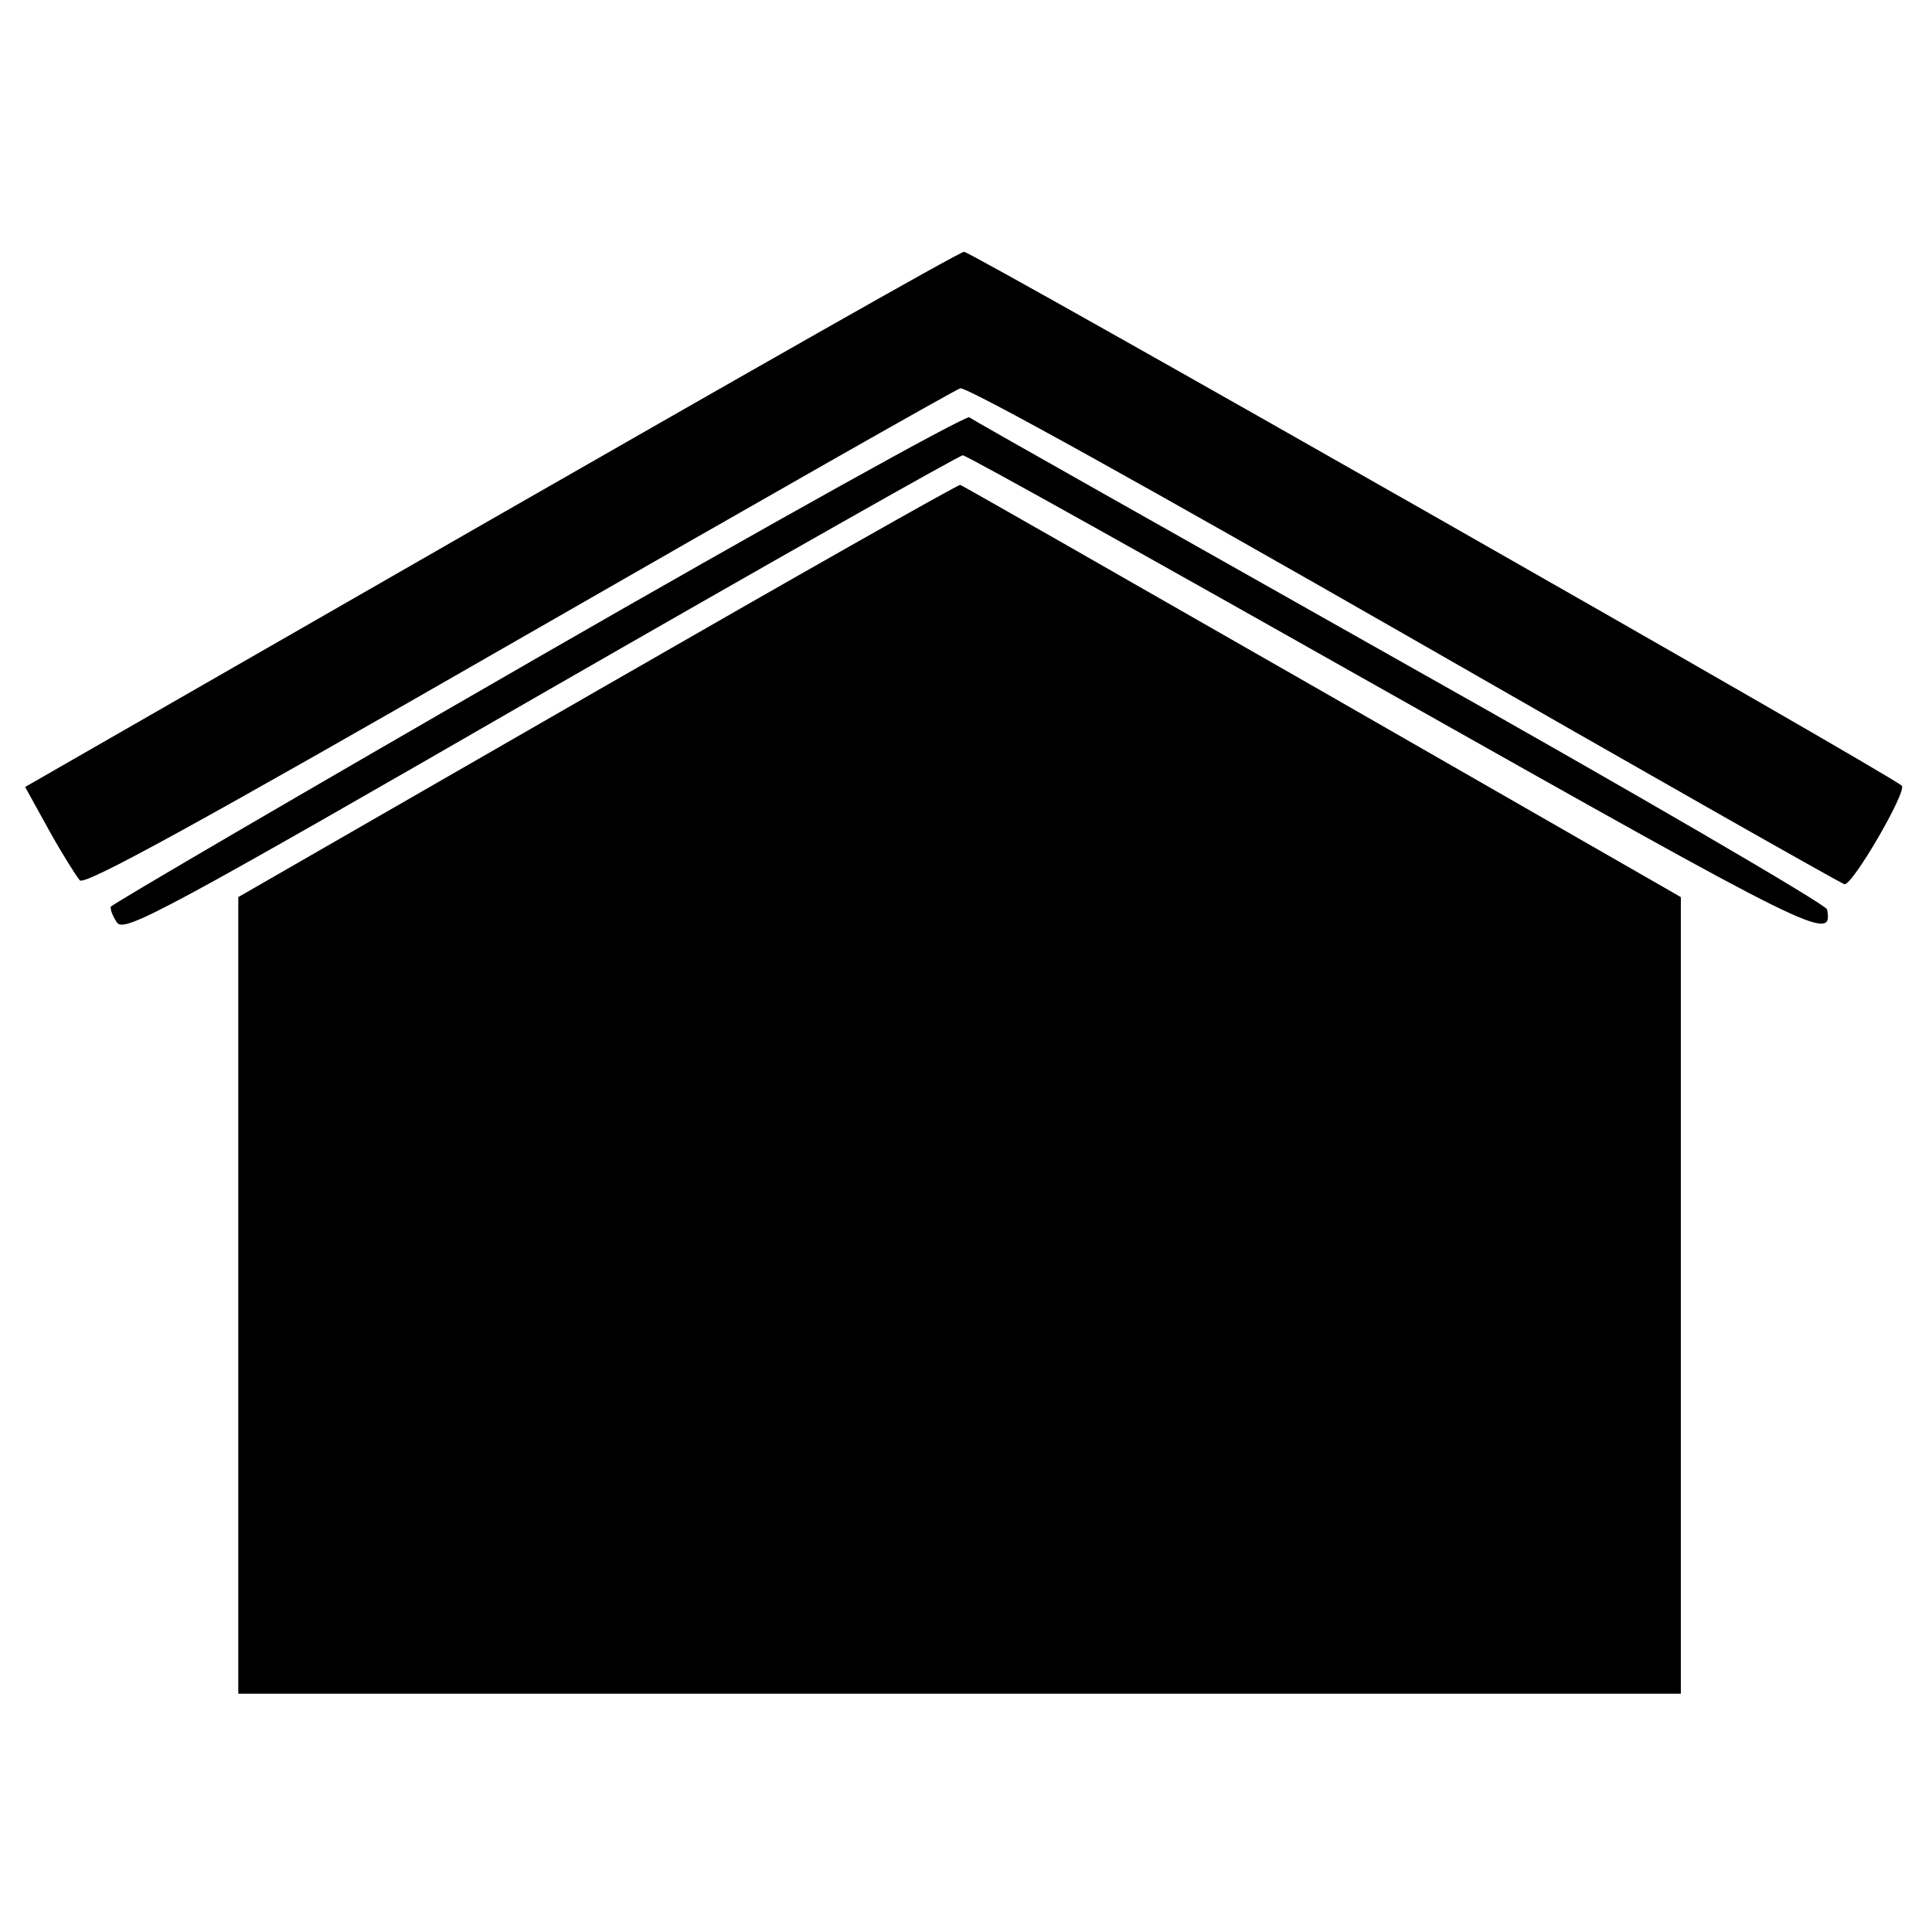
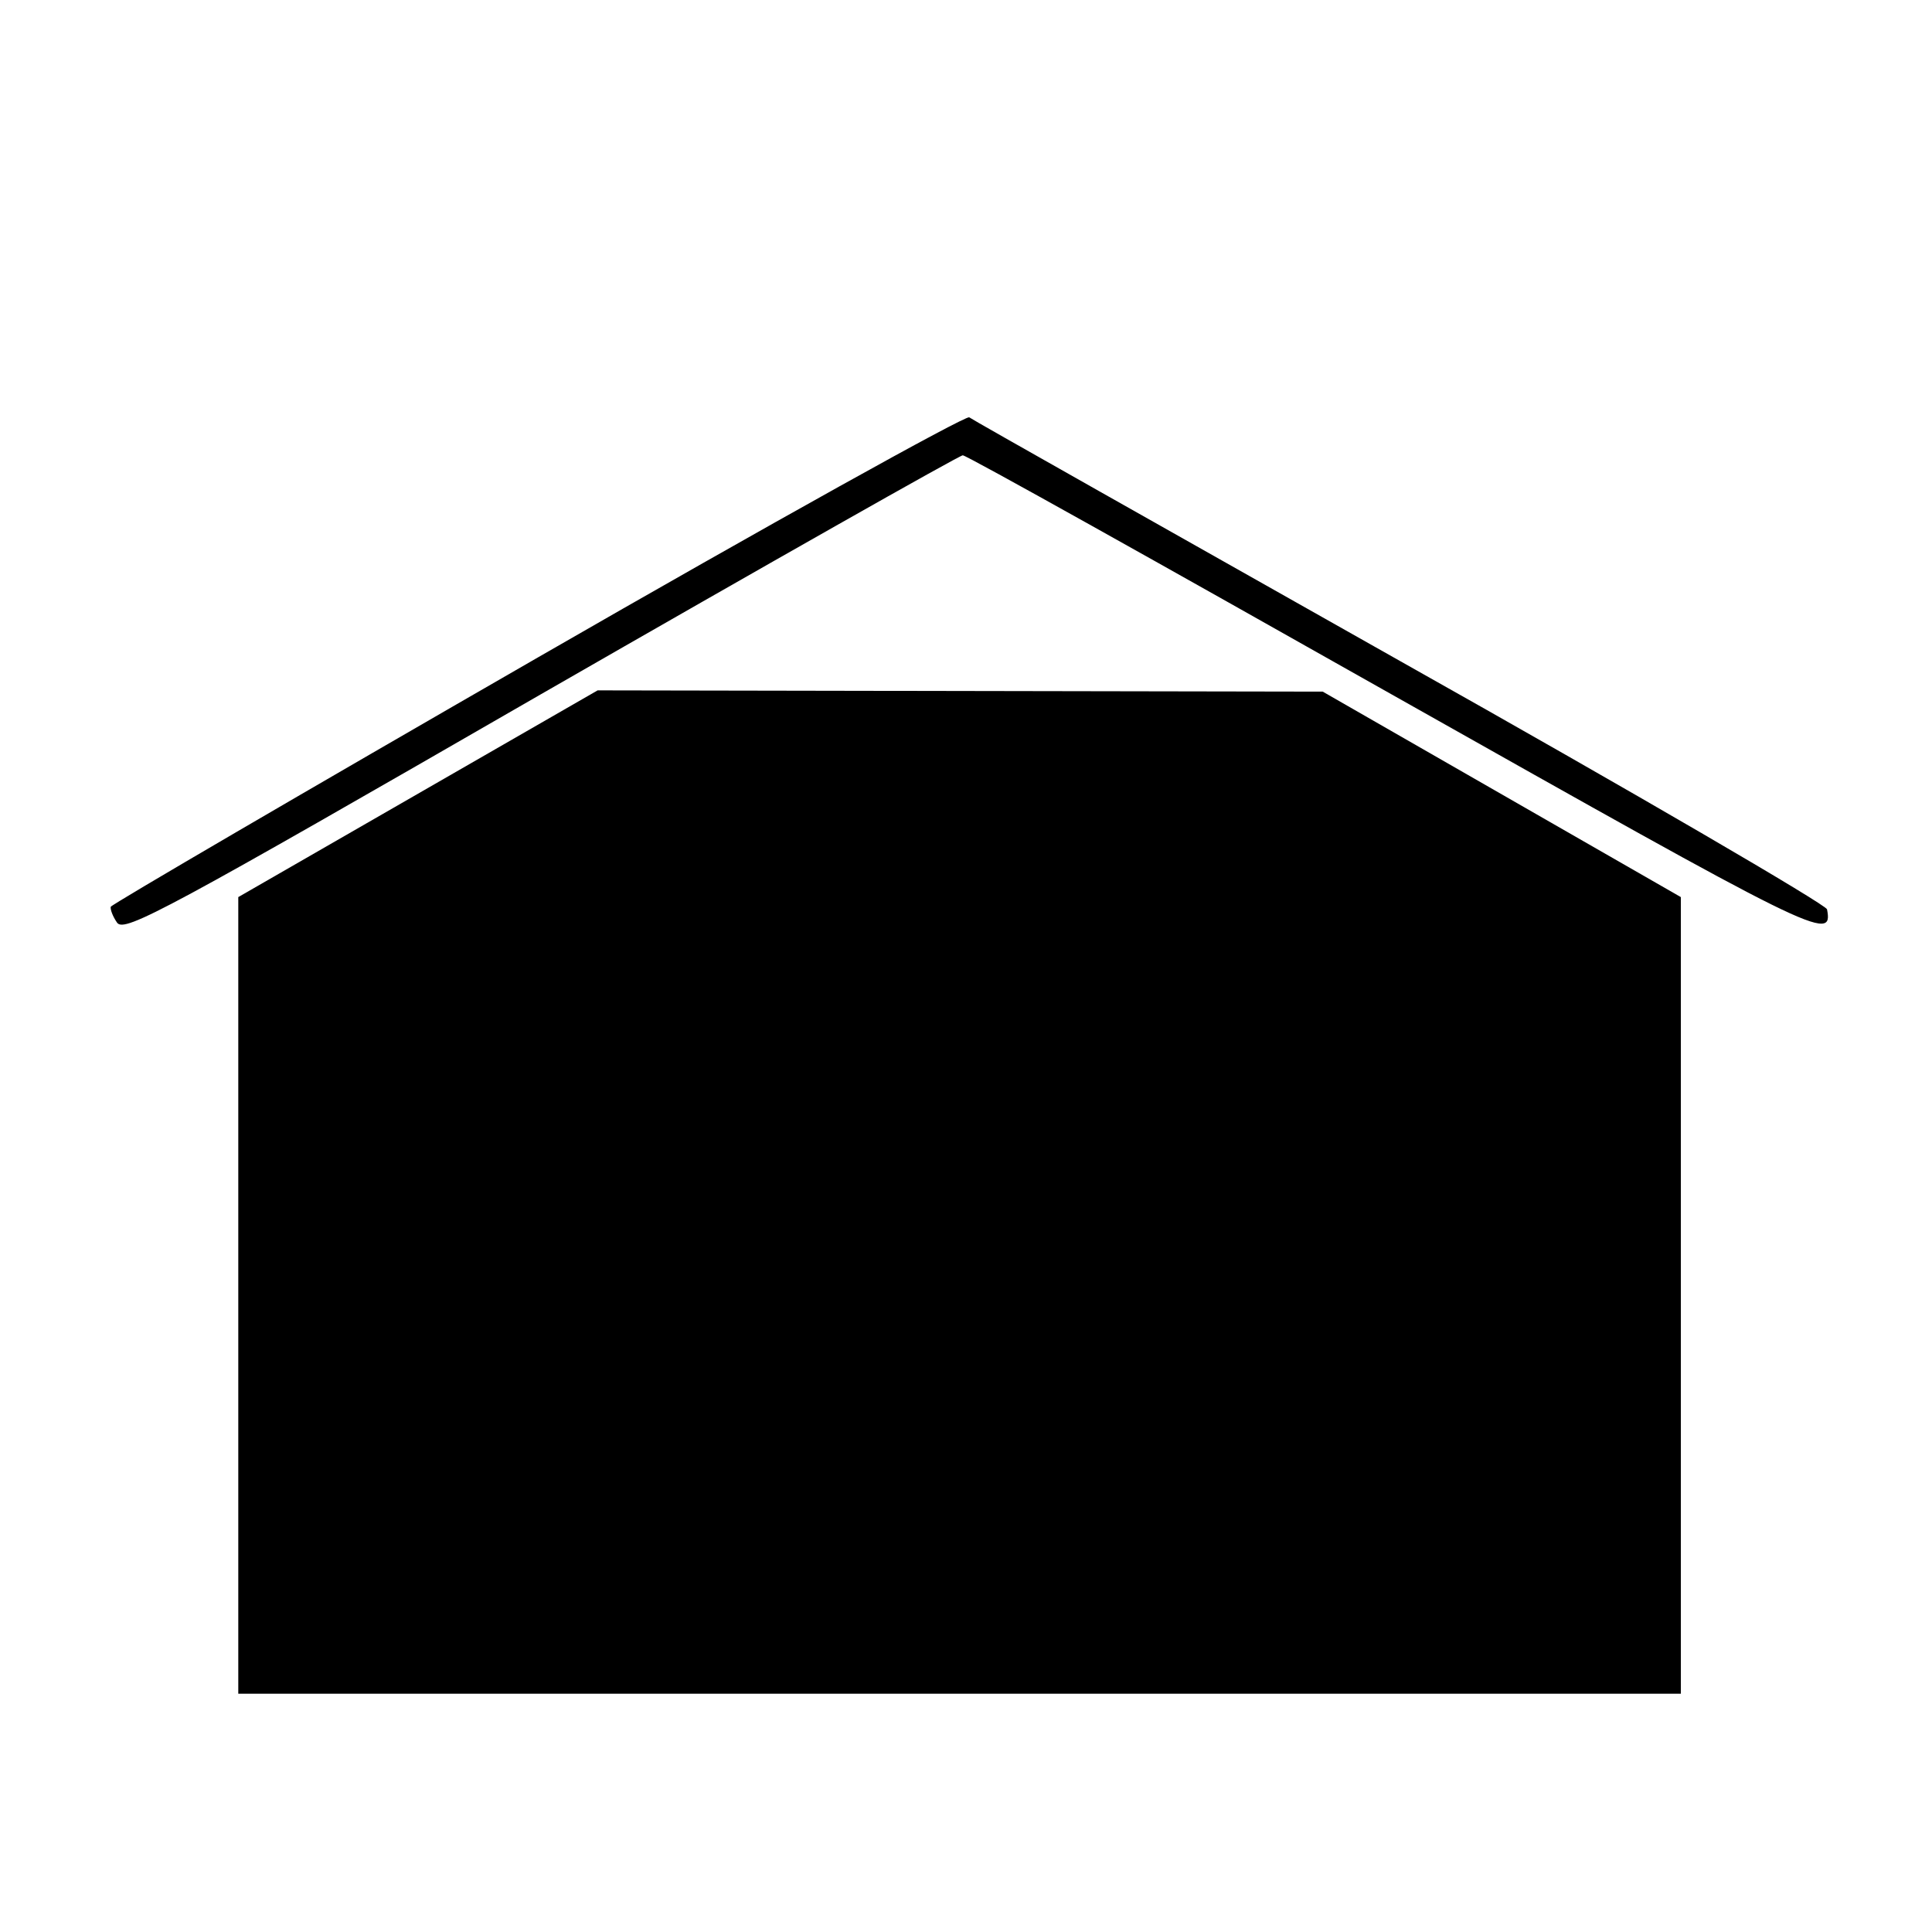
<svg xmlns="http://www.w3.org/2000/svg" version="1.0" width="300pt" height="300pt" viewBox="0 0 300 300" preserveAspectRatio="xMidYMid meet">
  <g transform="translate(0,300) scale(0.1,-0.1)" fill="#000000" stroke="none">
-     <path d="M762 2193 l-723 -415 37 -67 c20 -36 42 -71 48 -78 8 -8 178 85 681 374 369 212 677 387 686 390 10 3 304 -161 690 -382 371 -213 678 -387 683 -388 12 -3 98 145 89 153 -19 18 -1446 830 -1456 829 -7 0 -337 -188 -735 -416z" />
    <path d="M835 1979 c-363 -209 -661 -383 -663 -387 -1 -4 3 -15 10 -25 12 -15 77 20 658 355 355 204 650 371 655 371 6 0 306 -168 669 -373 658 -371 683 -384 673 -332 -1 7 -299 181 -662 385 -363 205 -665 375 -670 379 -6 3 -307 -164 -670 -373z" />
-     <path d="M928 1928 l-558 -321 0 -618 0 -619 1120 0 1120 0 0 619 0 618 -556 319 c-306 175 -559 320 -563 321 -3 1 -257 -143 -563 -319z" />
+     <path d="M928 1928 l-558 -321 0 -618 0 -619 1120 0 1120 0 0 619 0 618 -556 319 z" />
  </g>
</svg>